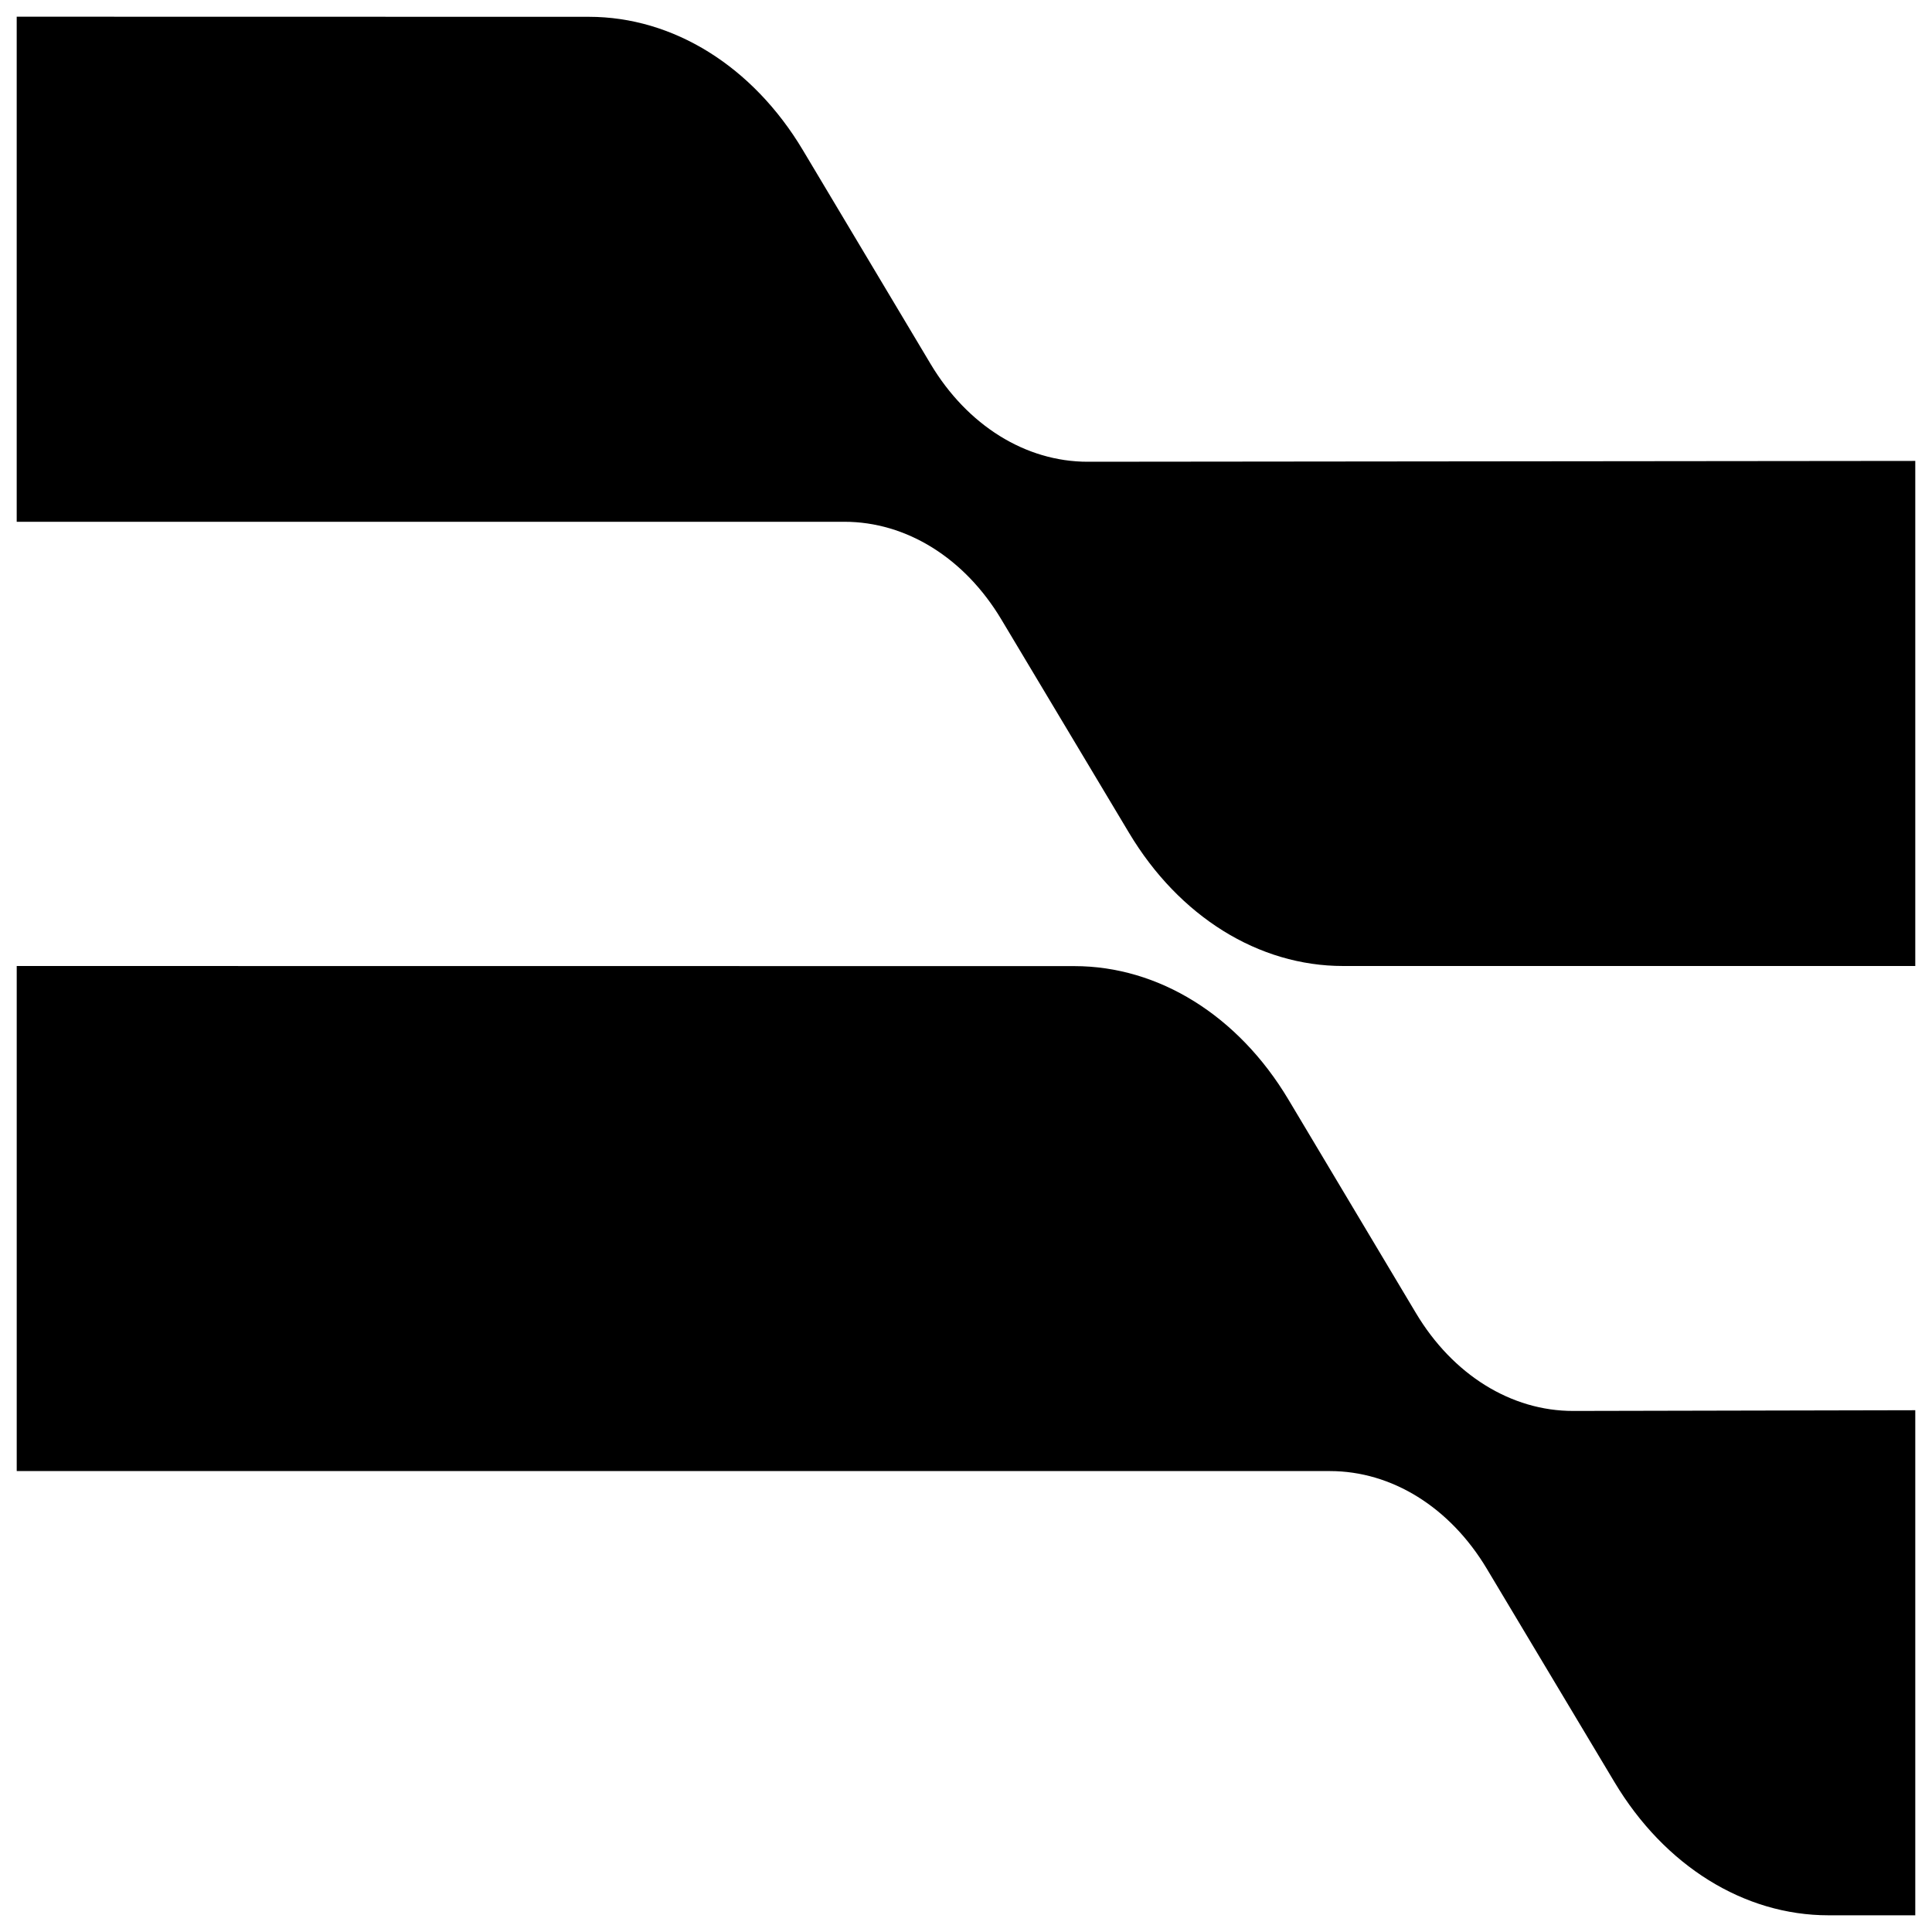
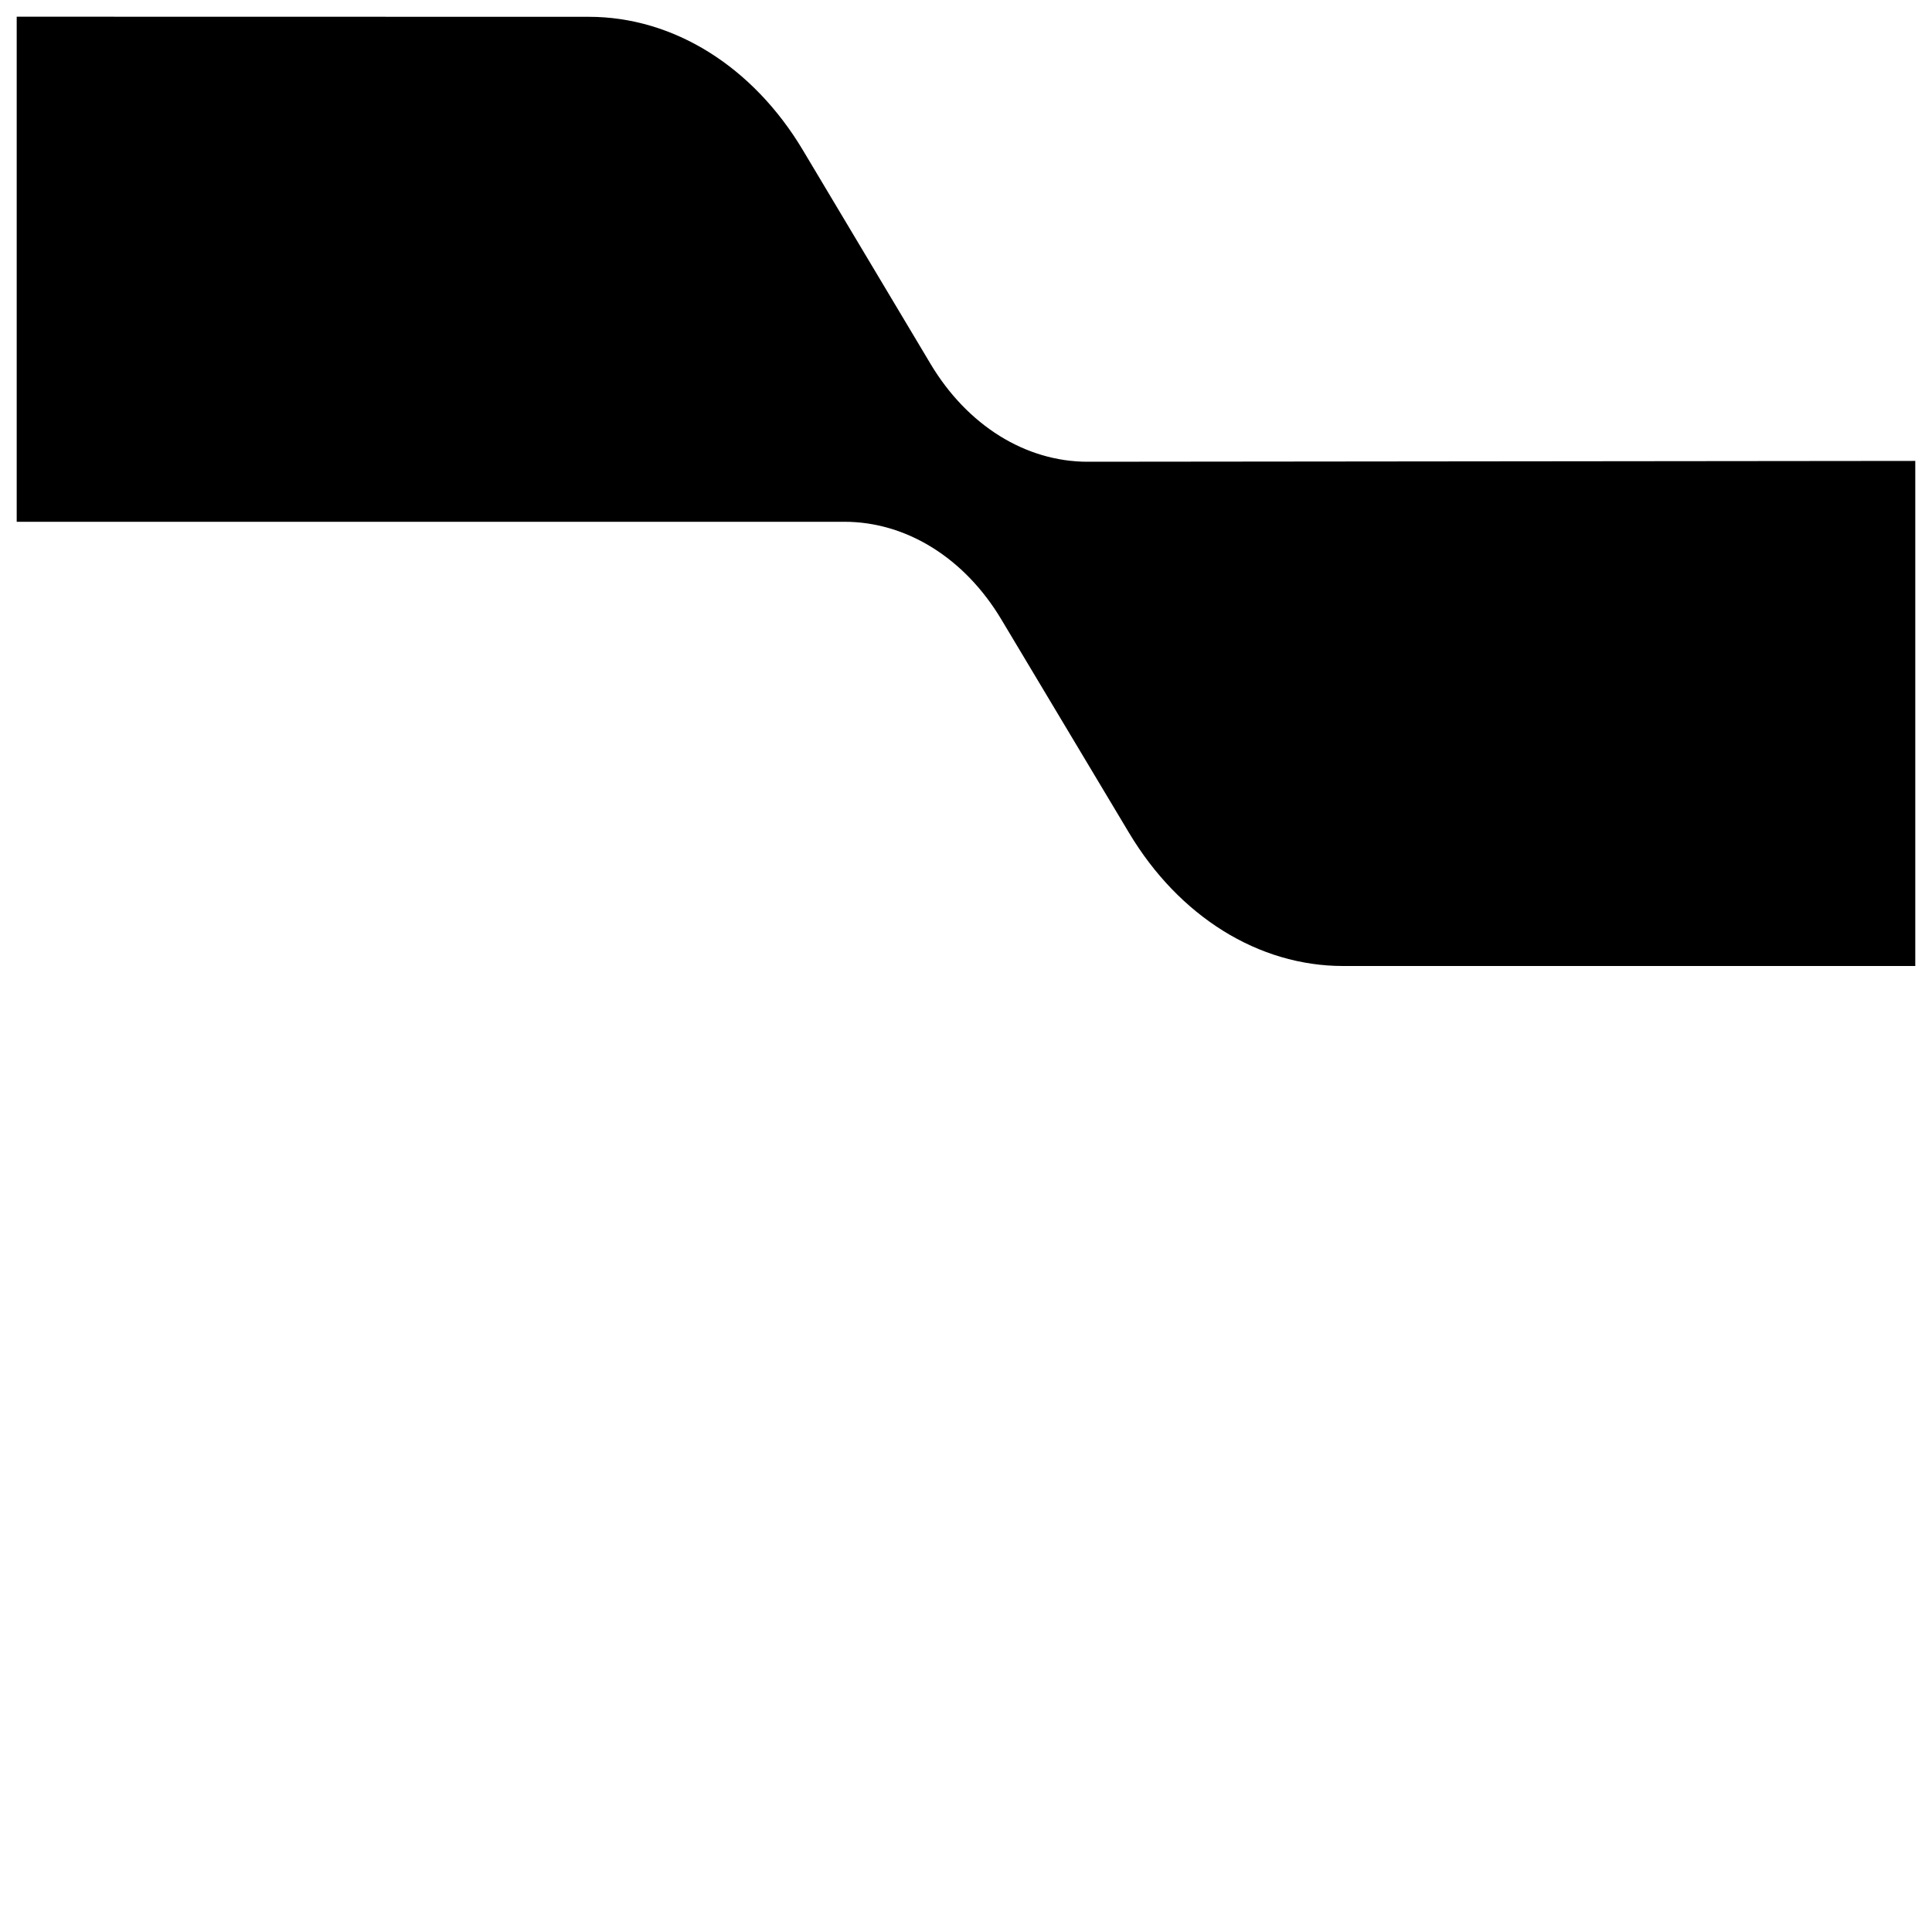
<svg xmlns="http://www.w3.org/2000/svg" width="1978" height="1978" viewBox="0 0 1978 1978" fill="none">
  <path d="M1960.88 988.998V471.895L1113.68 472.743C1050.14 472.807 990.384 435.623 952.736 372.599L822.032 153.767C770.768 67.928 689.392 17.224 602.848 17.208L17.105 17.096V534.199H864.512C927.936 534.199 987.568 571.303 1025.18 634.182L1155.92 852.678C1207.22 938.406 1288.54 988.998 1375.01 988.998H1960.88Z" fill="black" />
-   <path d="M1960.88 1960.9V1443.8L1610.8 1444.54C1547.2 1444.67 1487.36 1407.48 1449.68 1344.39L1319.06 1125.67C1267.78 1039.82 1186.4 989.13 1099.86 989.114L17.12 989.002V1506.1H1361.54C1424.96 1506.1 1484.59 1543.21 1522.21 1606.09L1652.94 1824.58C1704.24 1910.31 1785.57 1960.9 1872.03 1960.9H1960.88Z" fill="black" />
</svg>